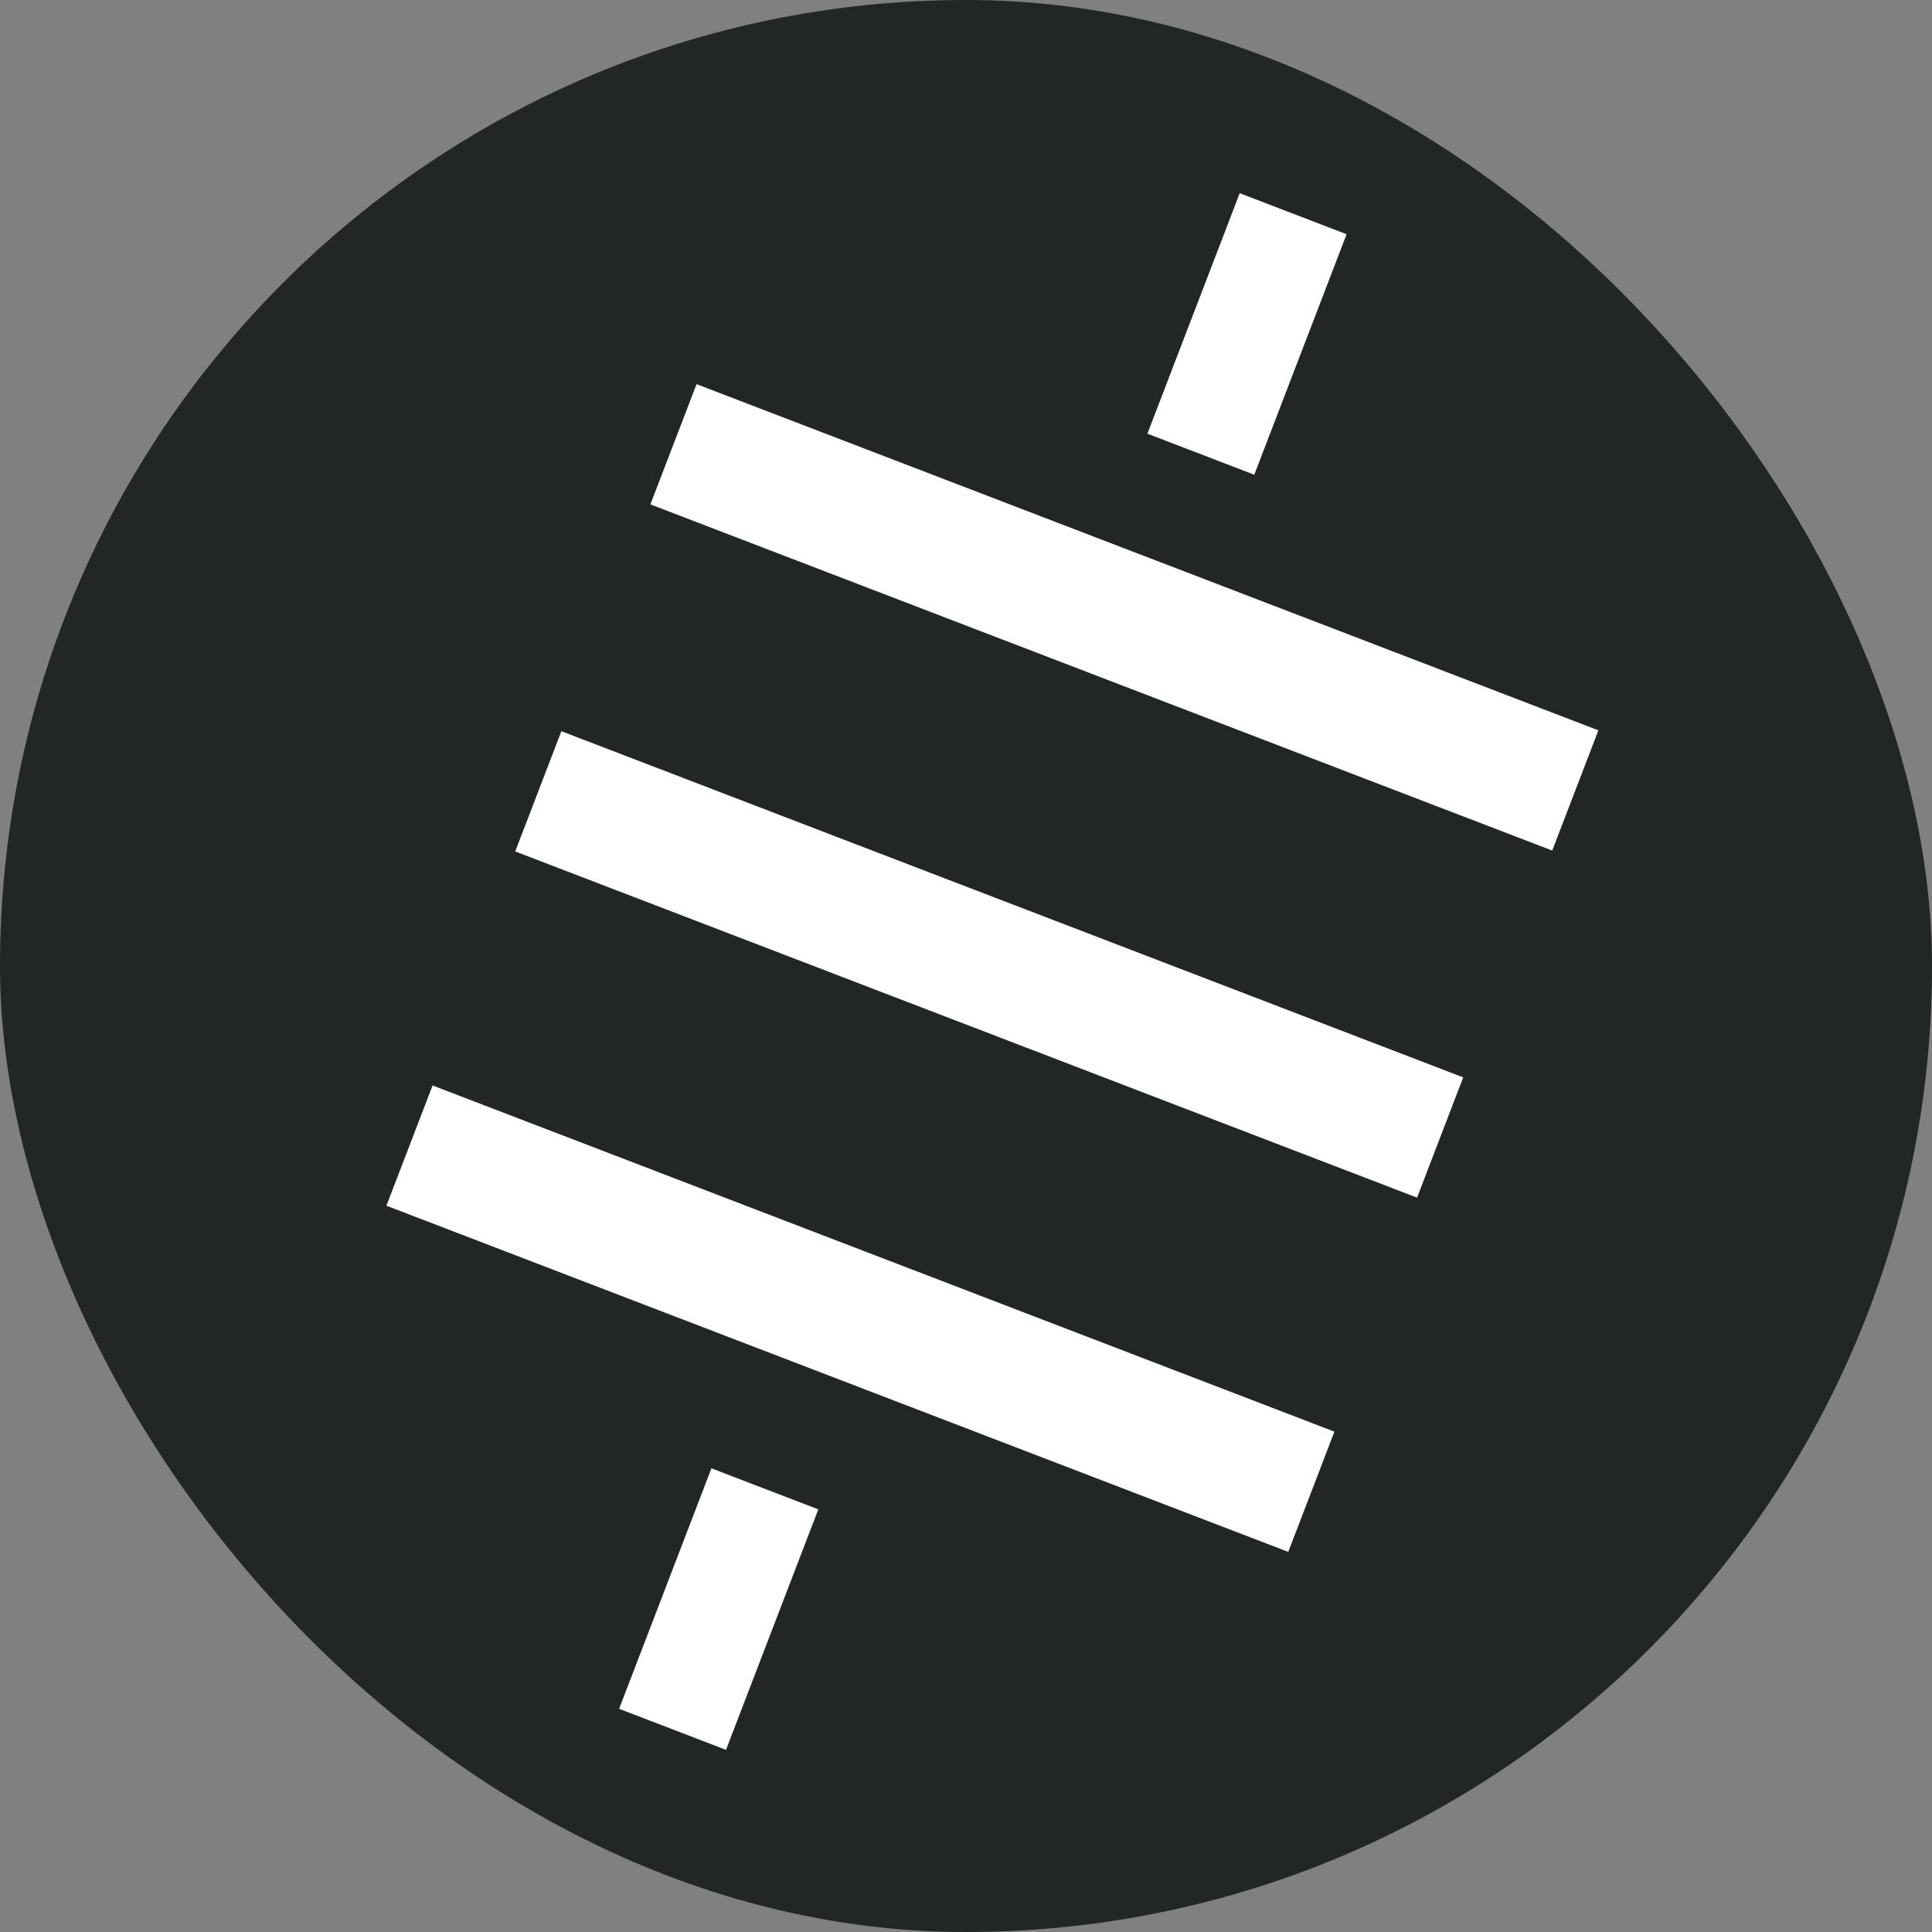
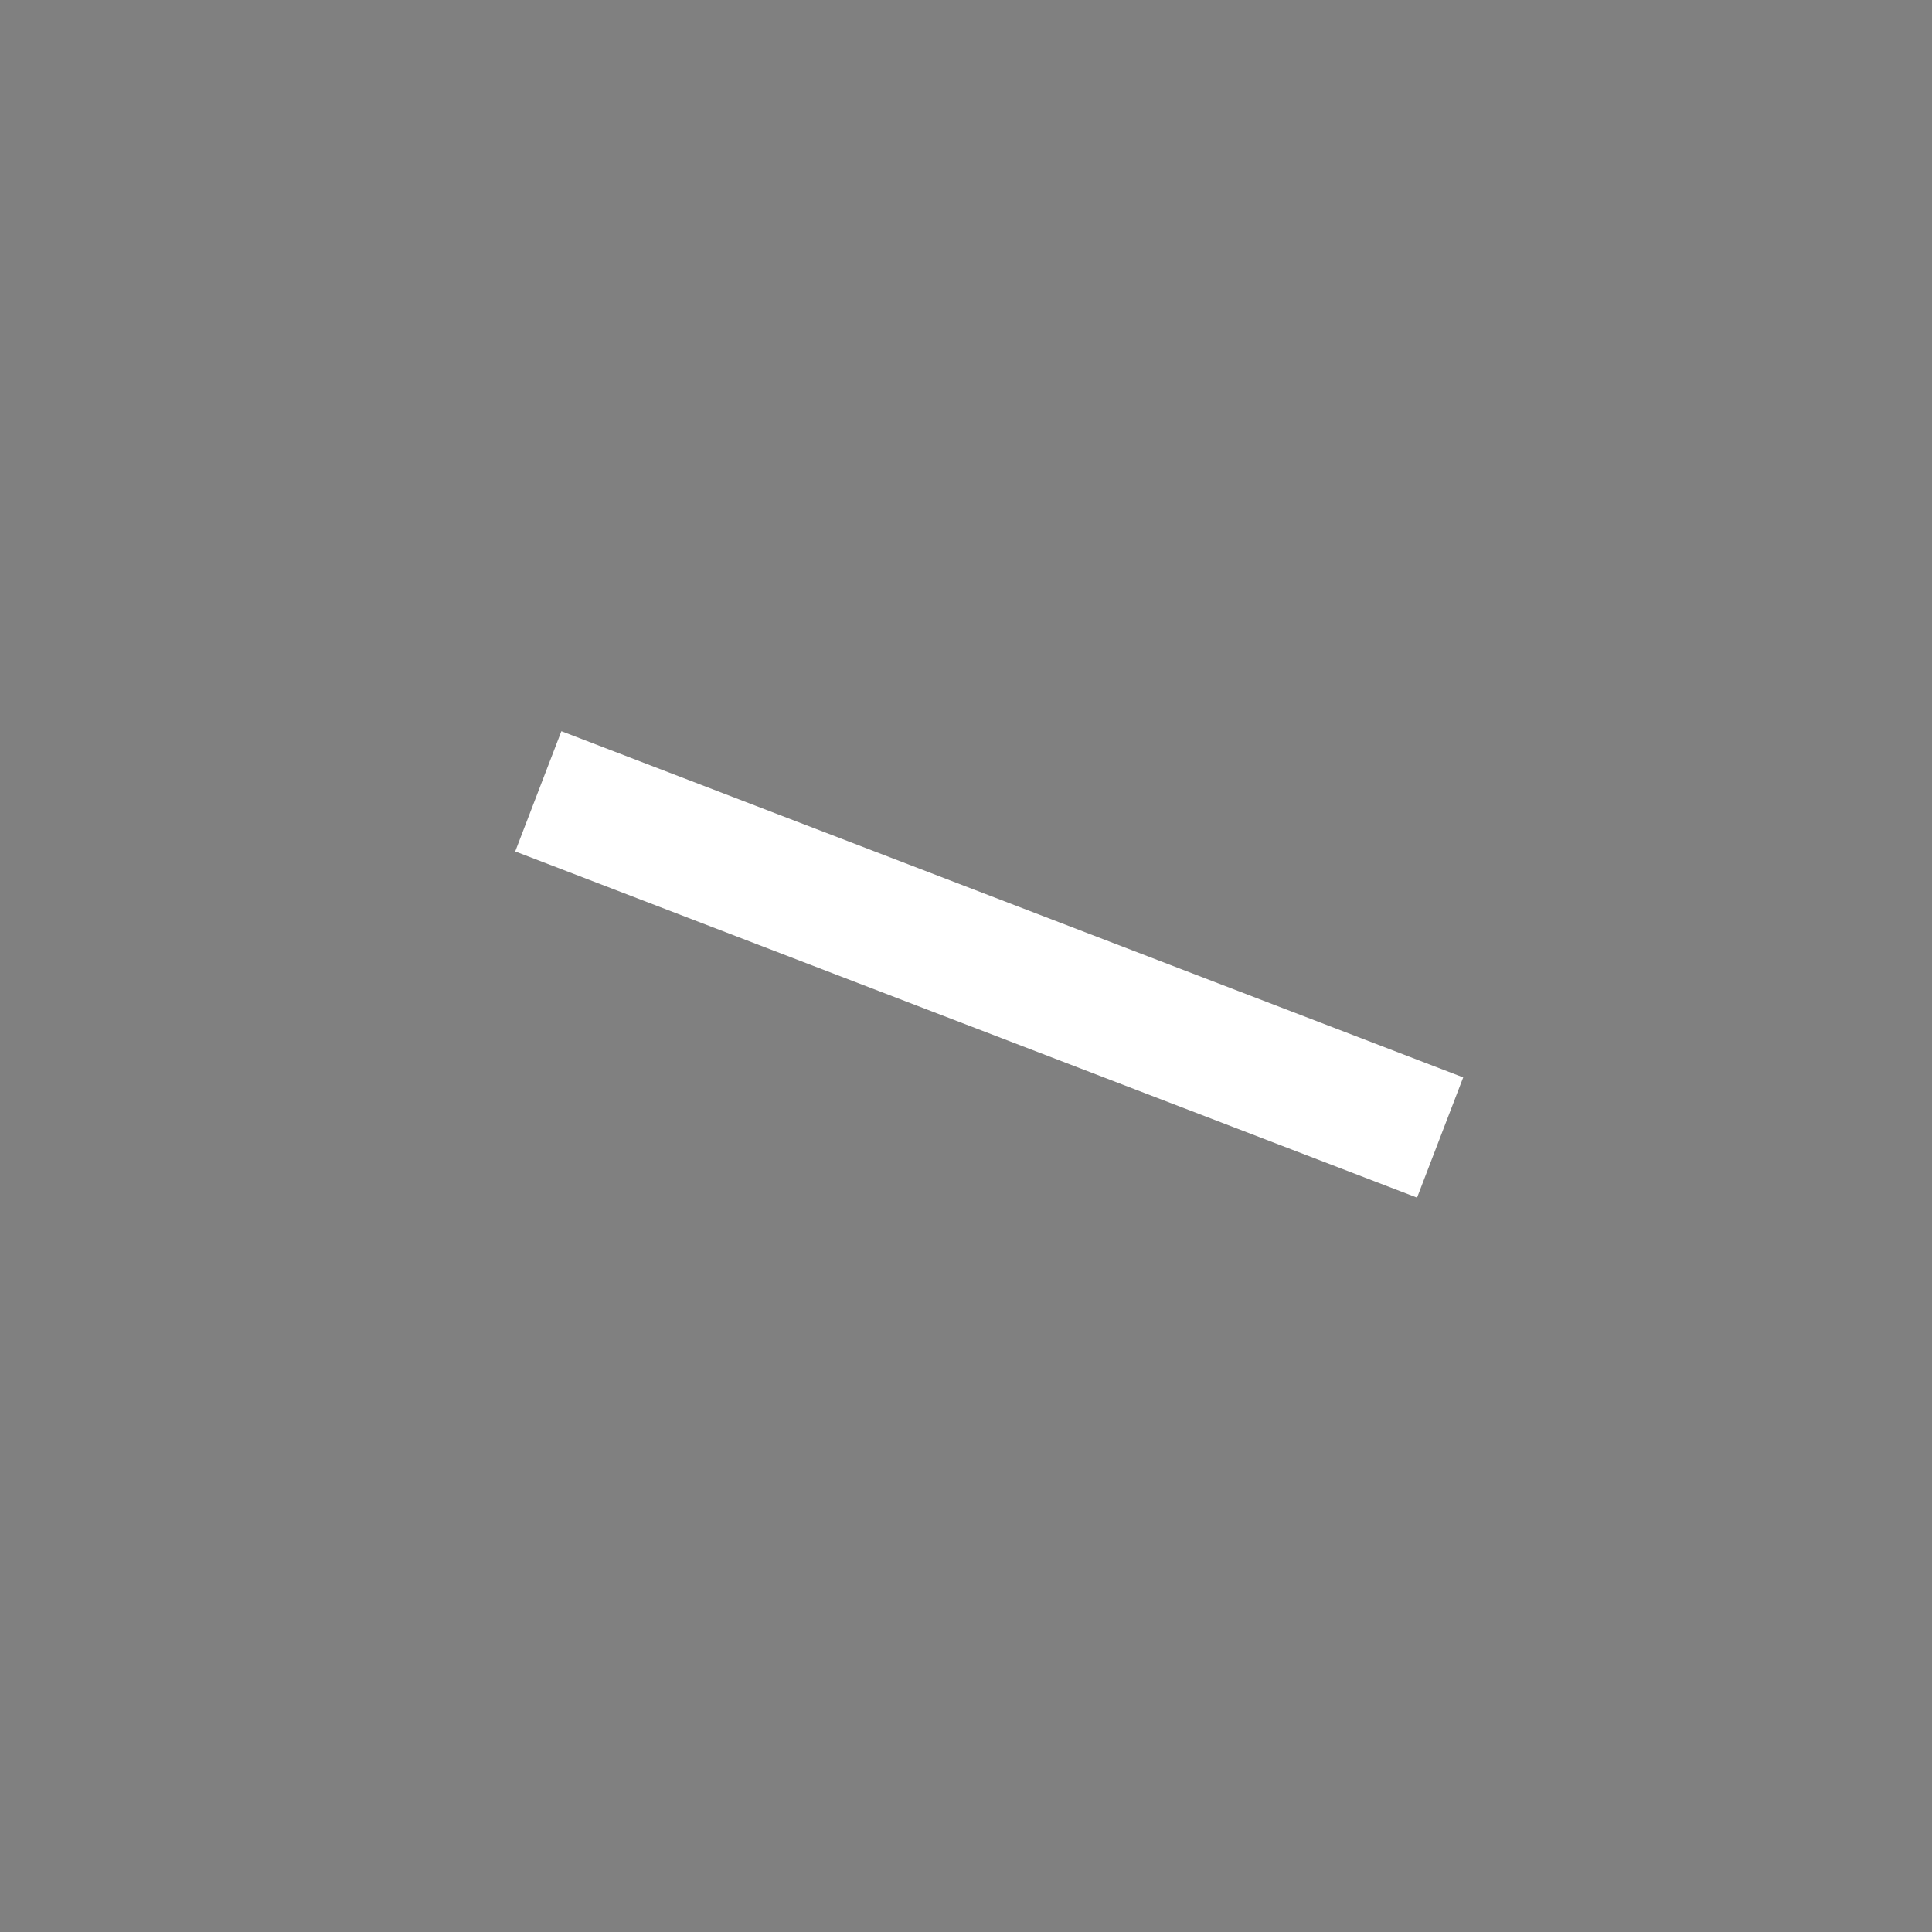
<svg xmlns="http://www.w3.org/2000/svg" width="30" height="30" viewBox="0 0 30 30" fill="none">
  <rect x="0" y="0" width="30" height="30" fill="#808080" stroke="none" />
-   <rect width="30" height="30" rx="15" fill="#222624" />
-   <rect x="10.816" y="5.965" width="15" height="2" transform="rotate(21 10.816 5.965)" fill="white" />
  <rect x="8.717" y="11.354" width="15" height="2" transform="rotate(21 8.717 11.354)" fill="white" />
-   <rect x="6.717" y="16.855" width="15" height="2" transform="rotate(21 6.717 16.855)" fill="white" />
-   <rect x="19.25" y="3" width="1.778" height="4" transform="rotate(21 19.25 3)" fill="white" />
-   <rect x="11.047" y="22.8" width="1.778" height="4" transform="rotate(21 11.047 22.8)" fill="white" />
</svg>